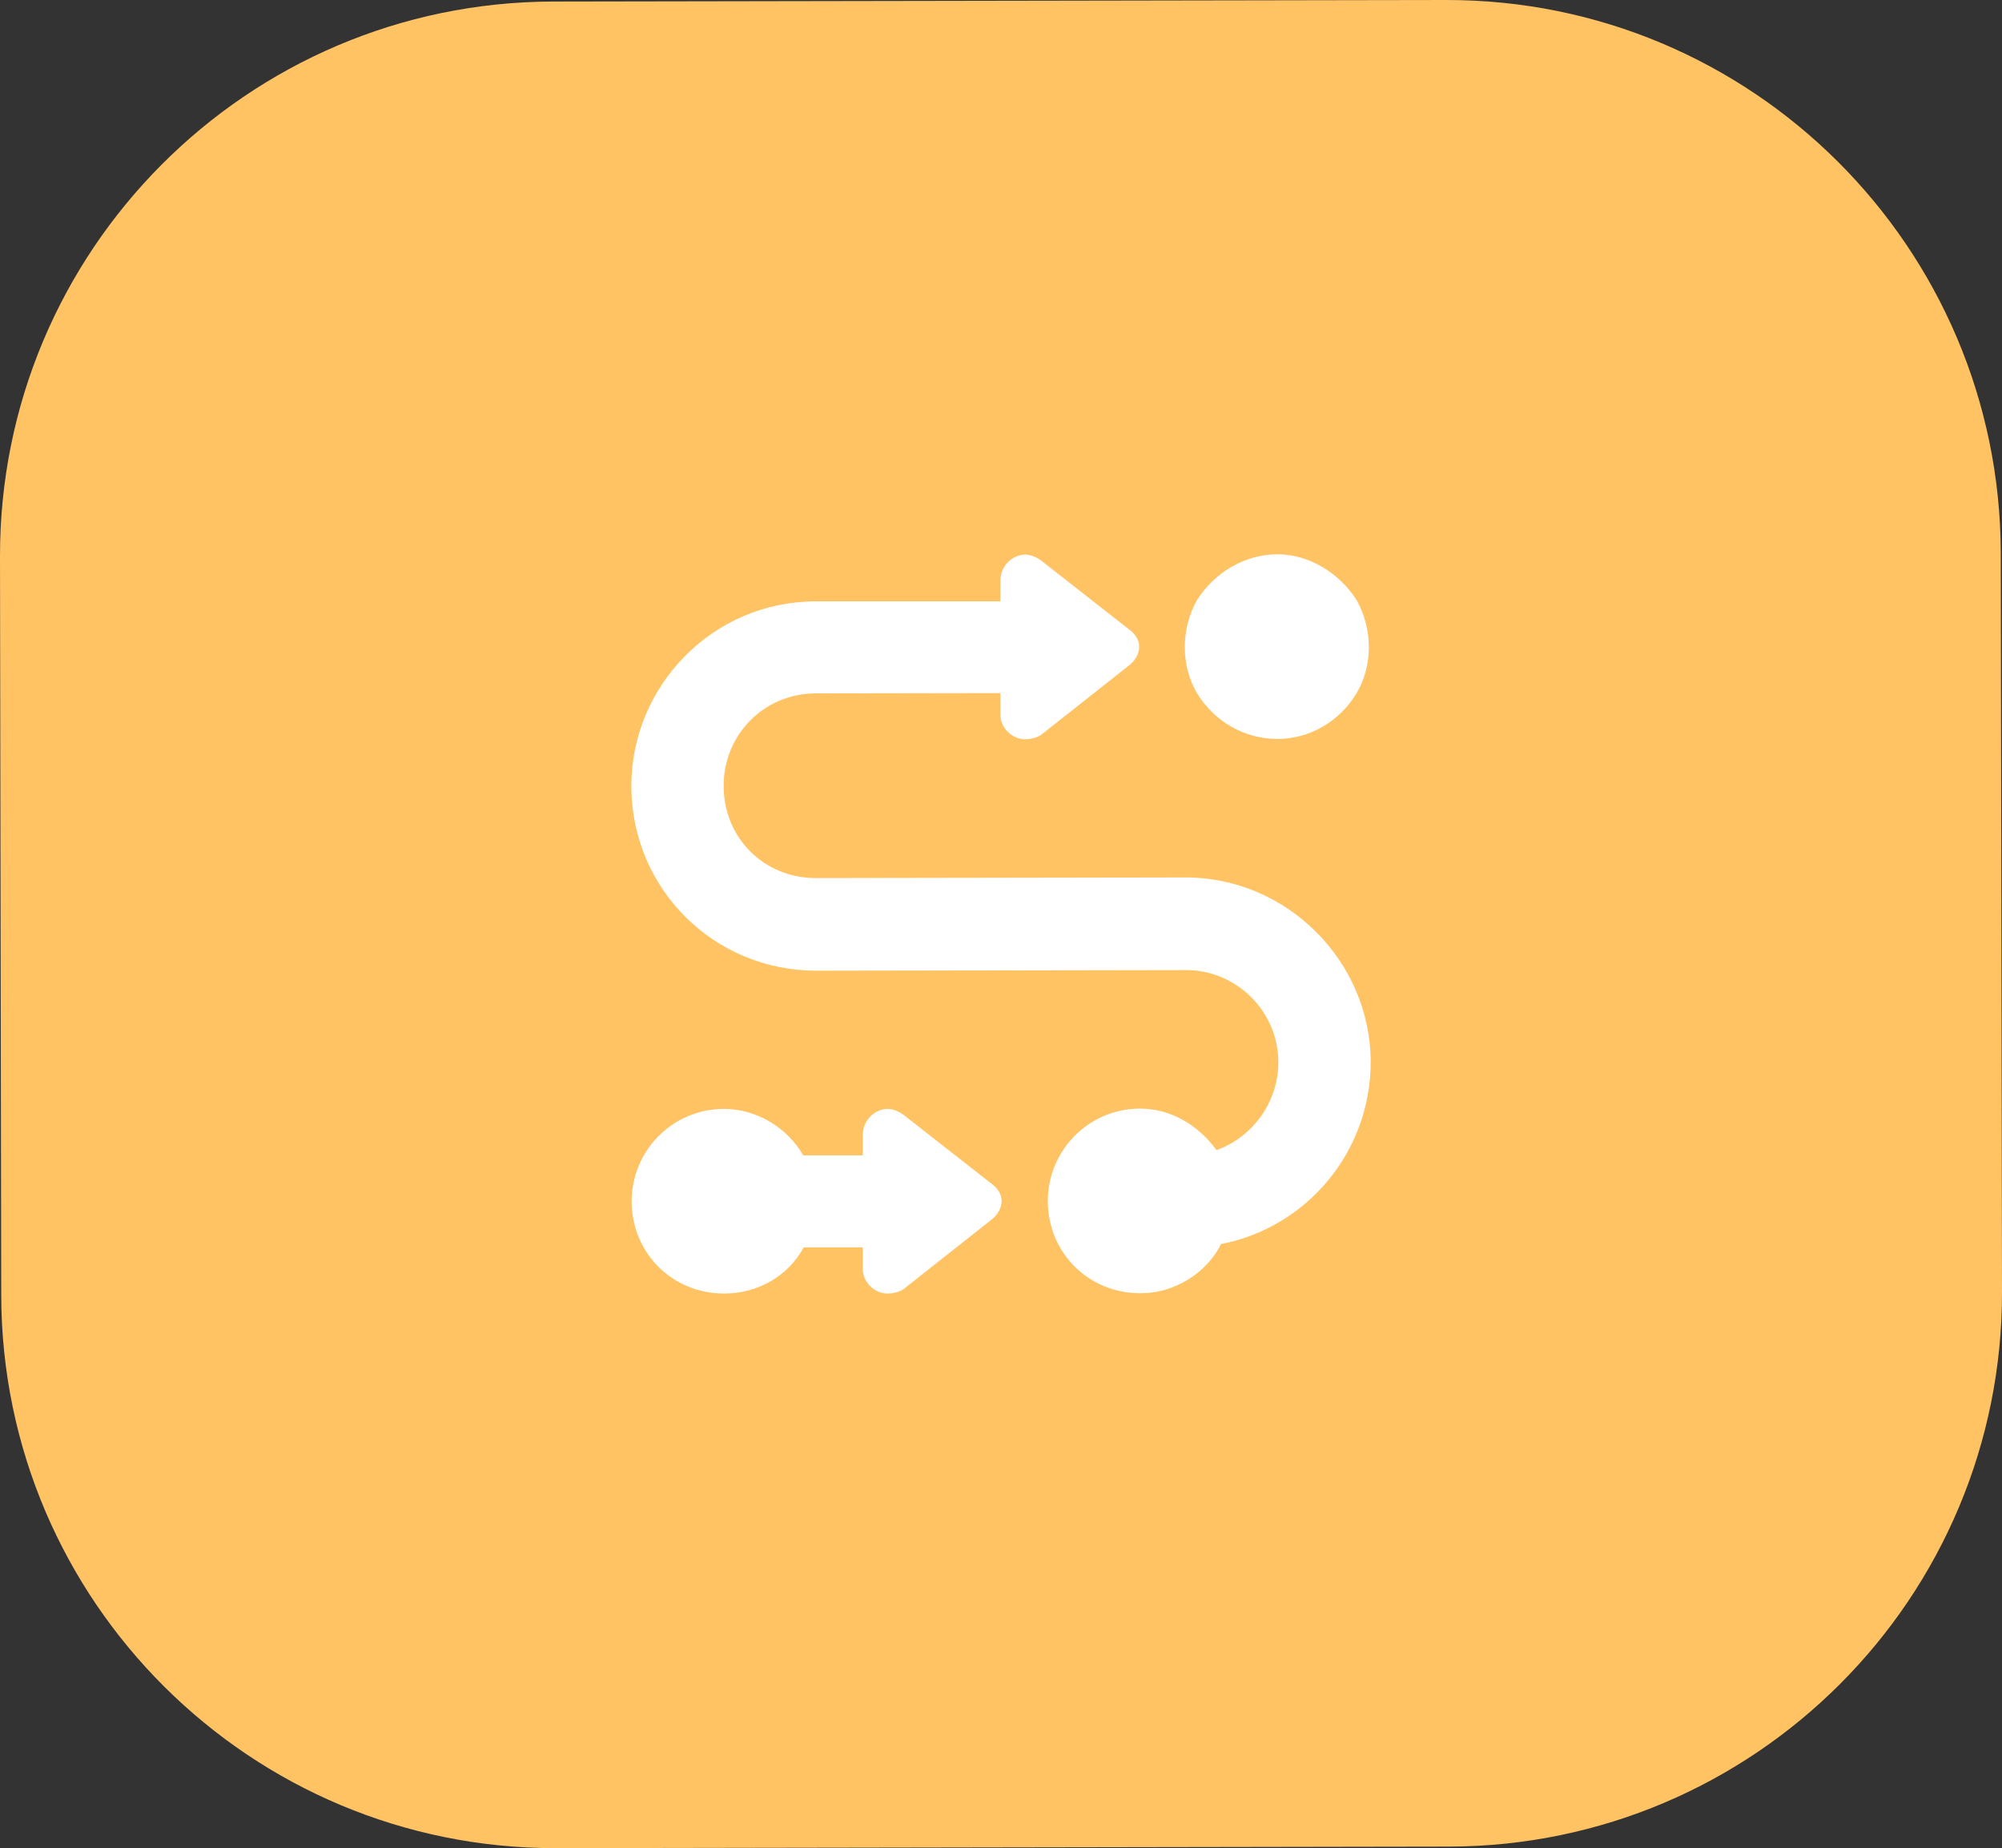
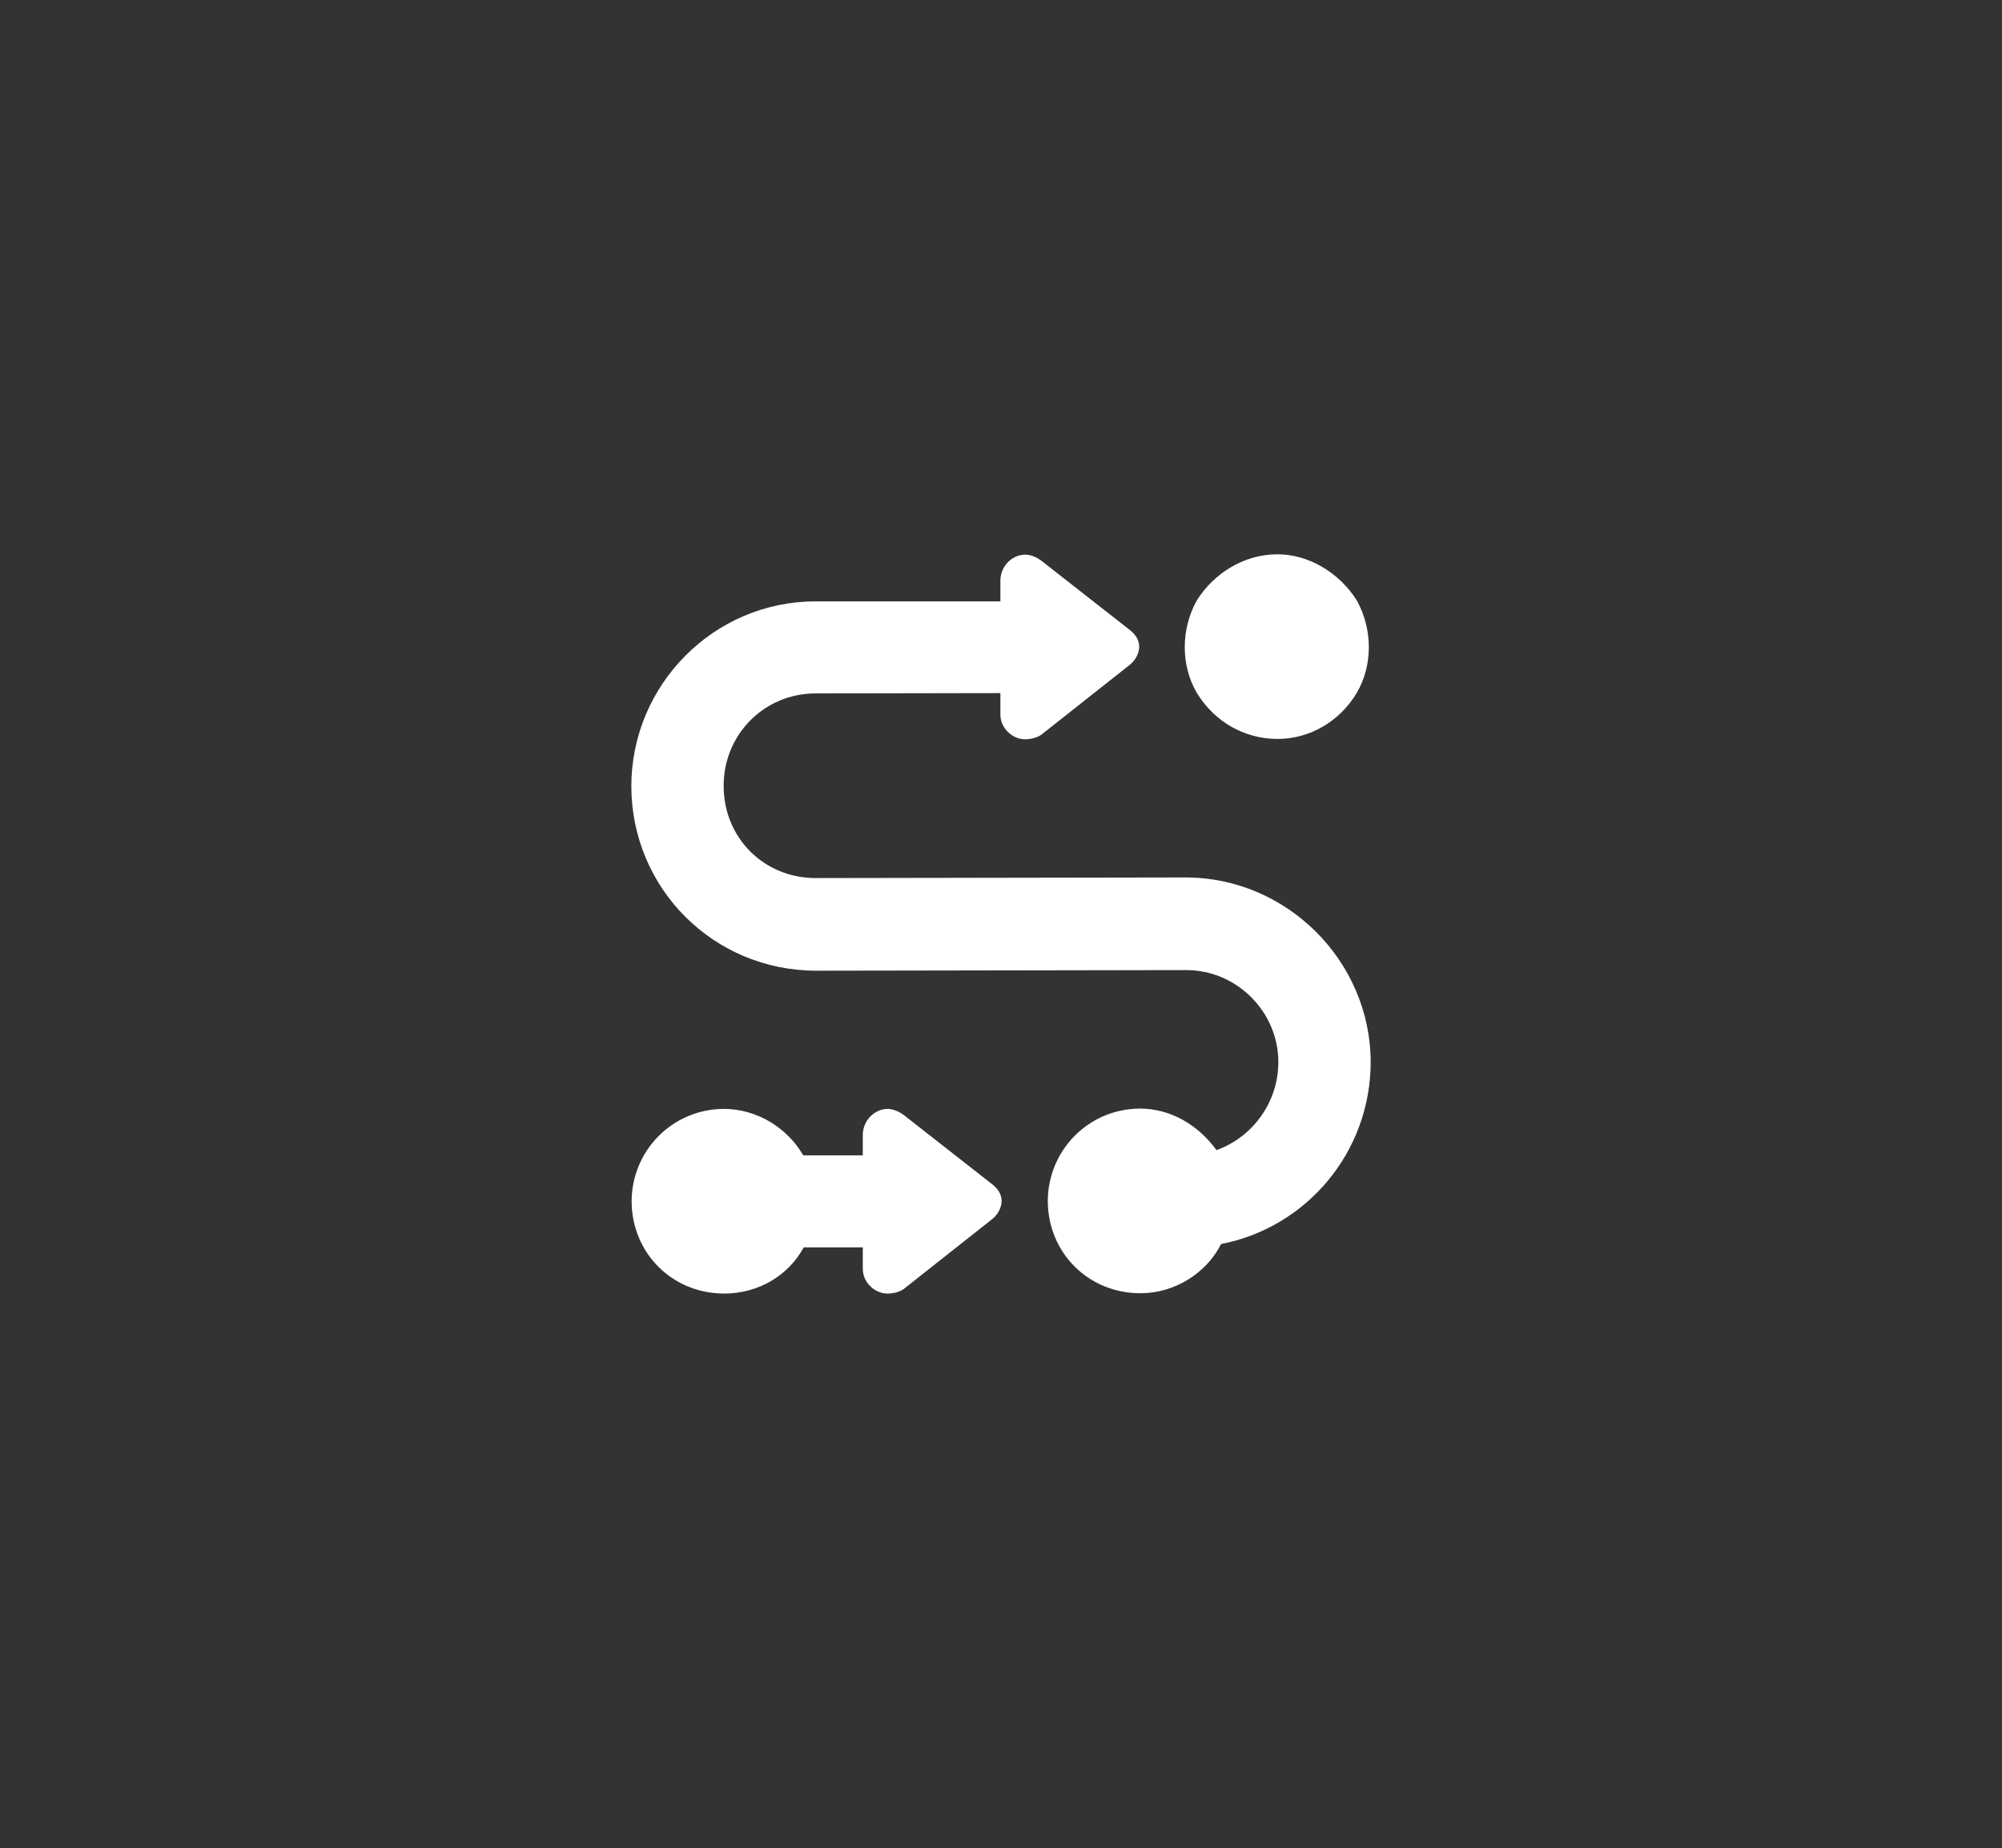
<svg xmlns="http://www.w3.org/2000/svg" id="Calque_2" data-name="Calque 2" viewBox="0 0 65.04 60.05">
  <rect x="0" y="0" width="65.04" height="60.05" fill="#333333" stroke="none" />
  <defs>
    <style>
      .cls-1 {
        fill: #fff;
      }

      .cls-2 {
        fill: #ffc364;
      }
    </style>
  </defs>
  <g id="Calque_2-2" data-name="Calque 2">
    <g>
-       <path class="cls-2" d="M0,18.09C-.02,8.15,8.03.07,17.97.05L46.97,0c9.94-.02,18.01,8.03,18.03,17.97l.04,24c.02,9.94-8.03,18.01-17.97,18.03l-29,.05C8.14,60.07.06,52.03.04,42.09L0,18.09Z" />
      <path class="cls-1" d="M41.51,24.01c-1.08,0-2.06-.56-2.63-1.5-.52-.89-.52-2.06,0-3,.56-.89,1.54-1.5,2.62-1.5,1.03,0,2.02.61,2.58,1.5.52.94.52,2.11,0,3-.56.94-1.54,1.5-2.58,1.5ZM26.5,19.54h6s0-.67,0-.67c0-.47.37-.84.8-.85.19,0,.38.09.52.19l2.86,2.24c.19.14.33.33.33.56,0,.23-.14.47-.33.61l-2.86,2.26c-.14.09-.33.14-.52.14-.42,0-.8-.37-.8-.8v-.7s-6,.01-6,.01c-1.69,0-3,1.36-2.99,3.01,0,1.69,1.32,3,3.01,2.99l12-.02c3.28,0,6,2.71,6.01,5.99,0,2.95-2.1,5.39-4.86,5.92-.47.94-1.5,1.6-2.62,1.6-1.69,0-3-1.31-3.01-2.99,0-1.64,1.31-3,2.99-3.01,1.03,0,1.92.56,2.49,1.35,1.17-.42,2.01-1.55,2.01-2.86,0-1.64-1.36-3-3.01-2.99l-12,.02c-3.33,0-6-2.66-6.01-5.99,0-3.28,2.66-6.01,5.99-6.01ZM26.11,37.54h1.92s0-.66,0-.66c0-.47.37-.84.8-.85.19,0,.38.09.52.19l2.86,2.24c.19.14.33.33.33.56,0,.23-.14.47-.33.61l-2.86,2.26c-.14.09-.33.14-.52.14-.42,0-.8-.37-.8-.8v-.7s-1.92,0-1.92,0c-.51.94-1.5,1.5-2.58,1.5-1.69,0-3-1.31-3.01-2.99,0-1.64,1.31-3,2.99-3.01,1.08,0,2.06.61,2.58,1.5Z" />
    </g>
  </g>
</svg>